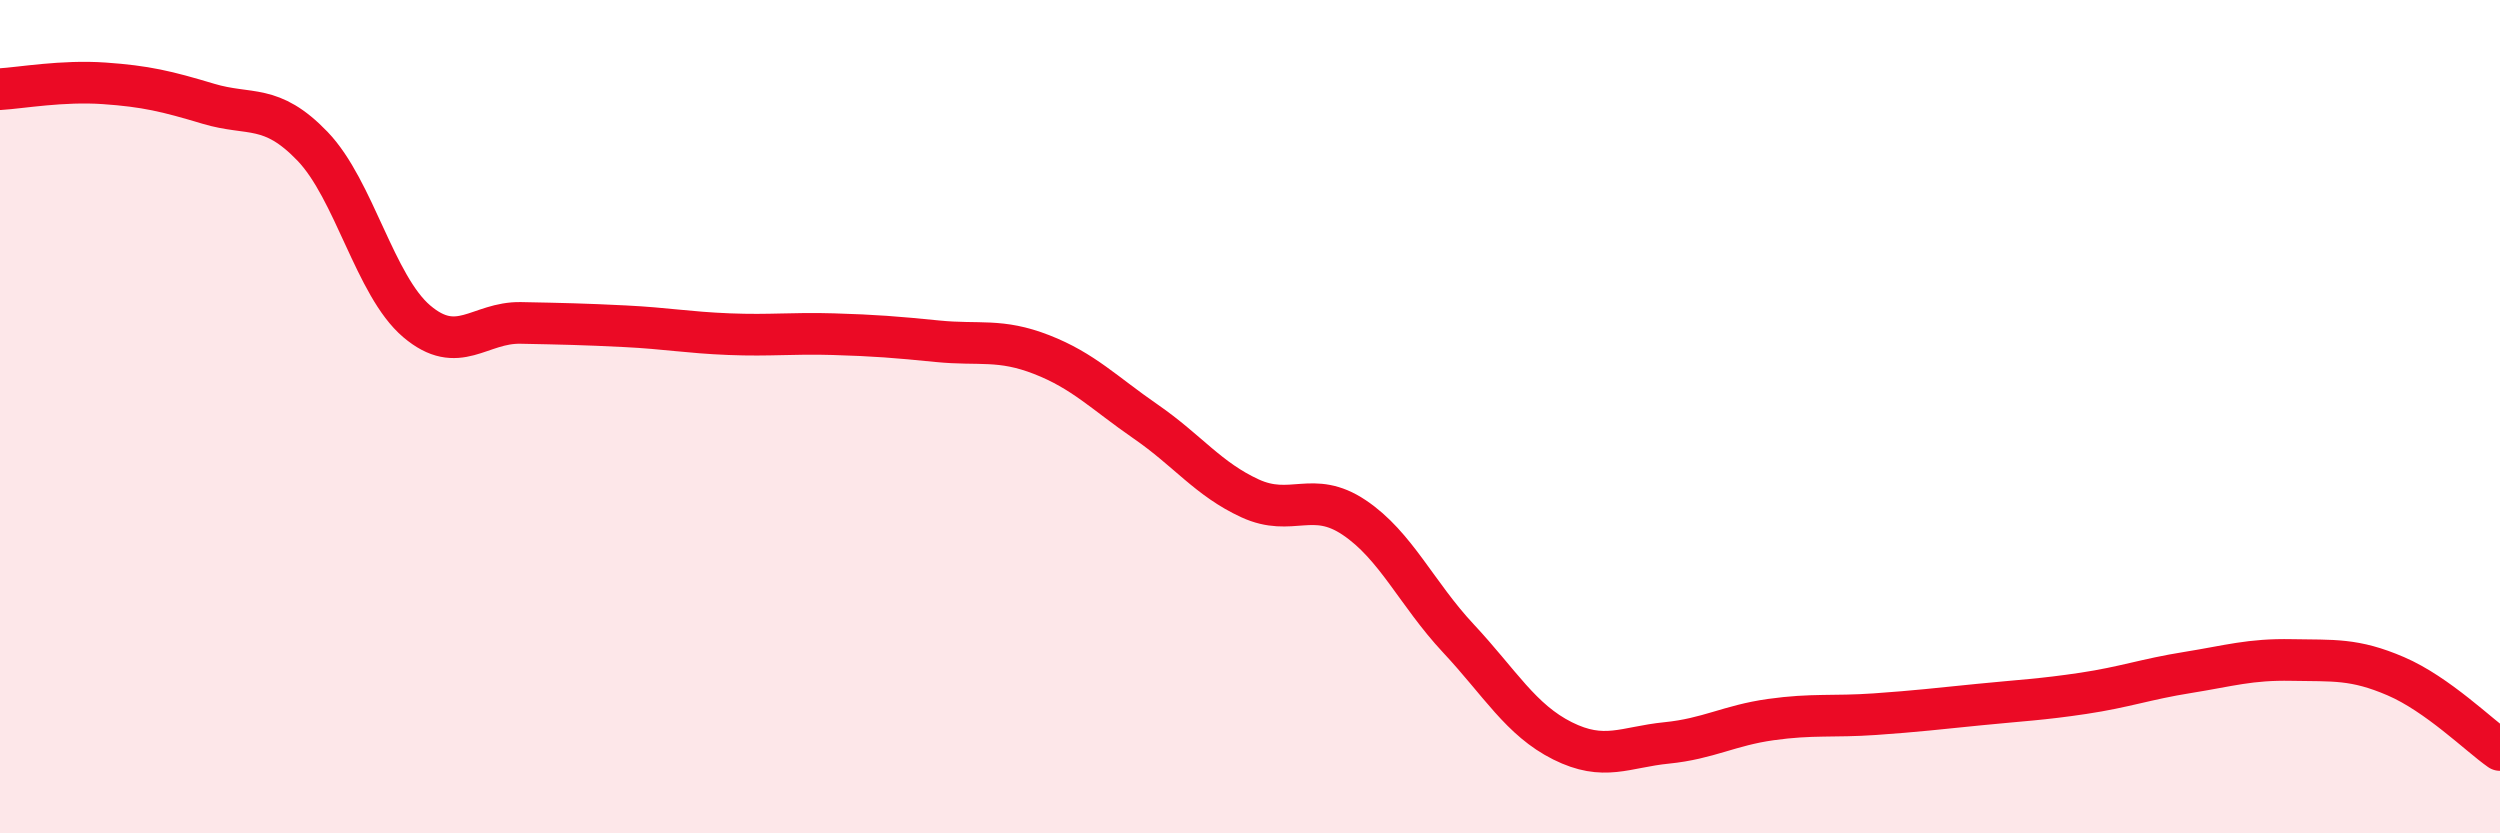
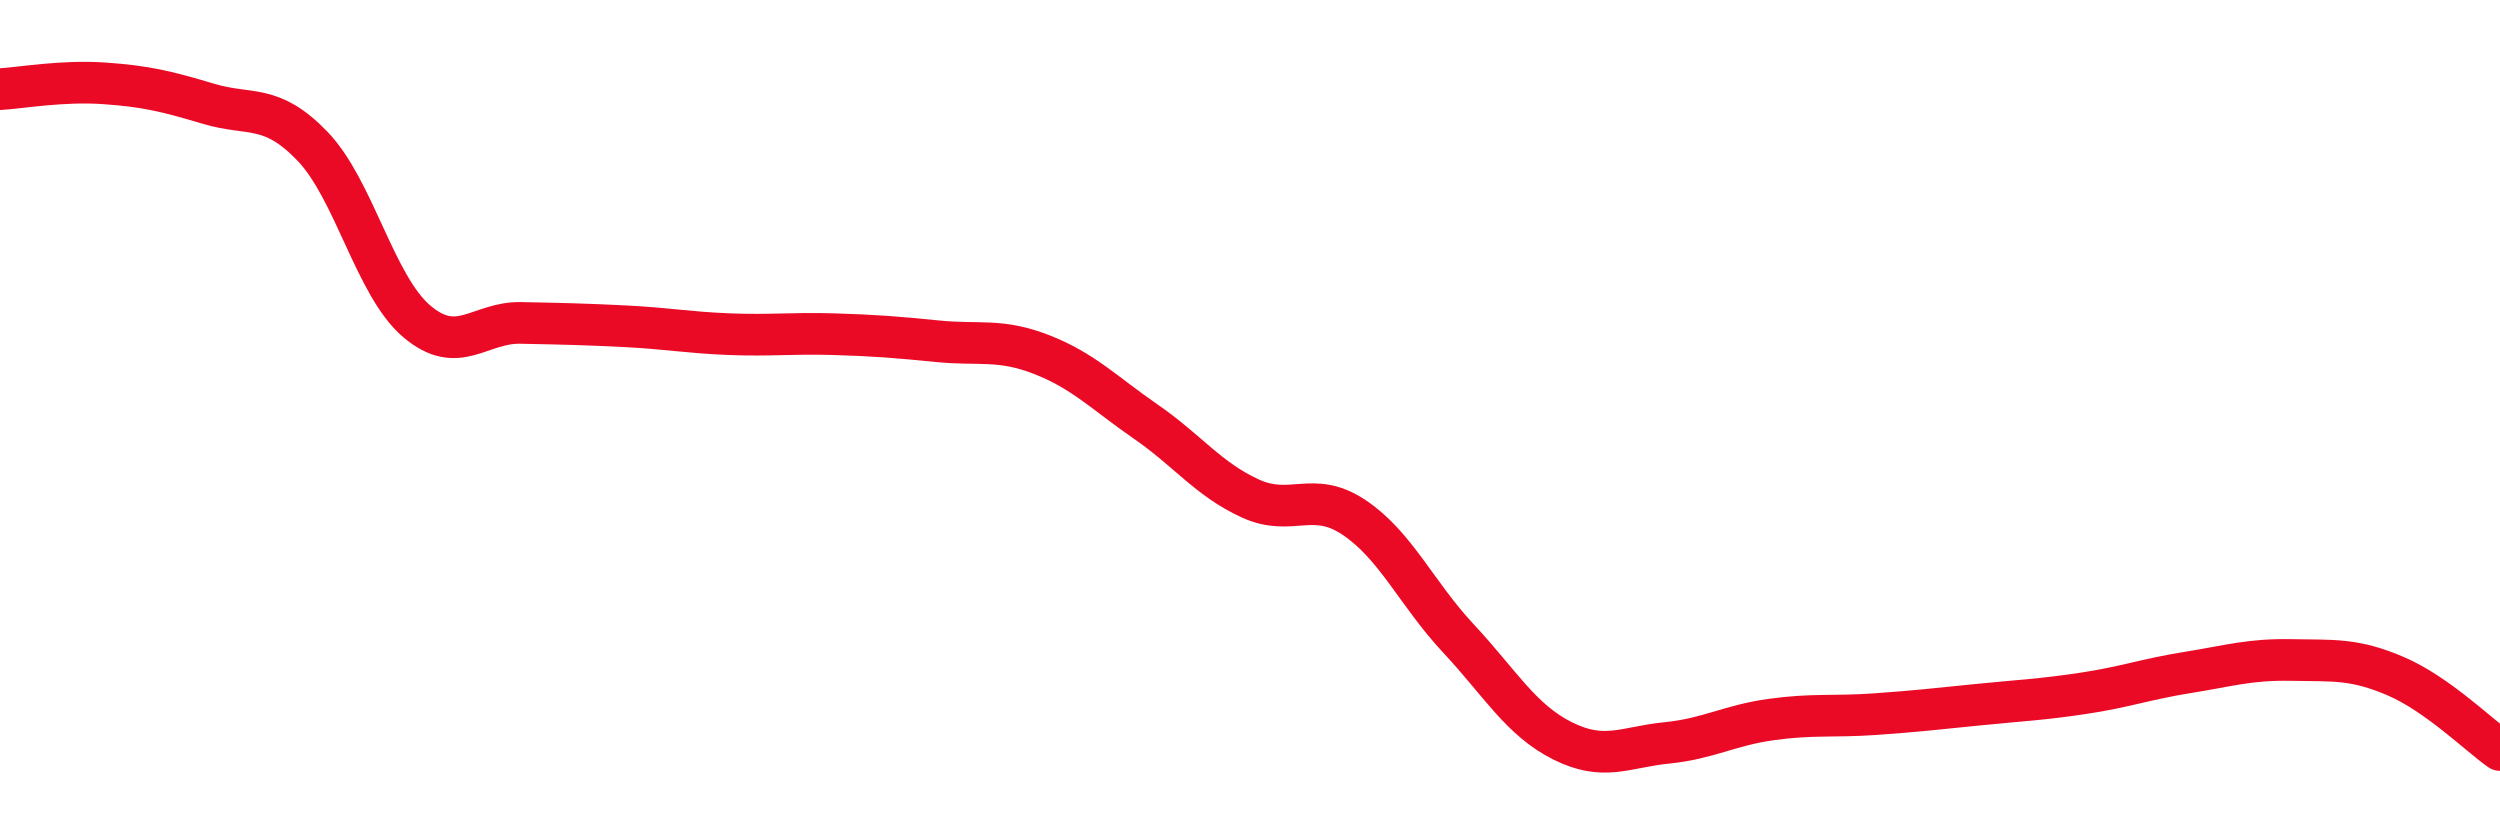
<svg xmlns="http://www.w3.org/2000/svg" width="60" height="20" viewBox="0 0 60 20">
-   <path d="M 0,2.14 C 0.5,2.11 1.5,1.93 2.5,2 C 3.5,2.07 4,2.19 5,2.49 C 6,2.79 6.5,2.47 7.5,3.51 C 8.5,4.55 9,6.86 10,7.71 C 11,8.56 11.5,7.73 12.5,7.75 C 13.5,7.77 14,7.78 15,7.83 C 16,7.88 16.5,7.98 17.5,8.02 C 18.5,8.06 19,7.99 20,8.02 C 21,8.05 21.5,8.09 22.5,8.19 C 23.5,8.29 24,8.12 25,8.51 C 26,8.9 26.5,9.43 27.5,10.12 C 28.5,10.81 29,11.5 30,11.96 C 31,12.42 31.5,11.75 32.5,12.42 C 33.5,13.09 34,14.25 35,15.32 C 36,16.39 36.5,17.28 37.5,17.78 C 38.5,18.28 39,17.93 40,17.83 C 41,17.73 41.5,17.41 42.5,17.27 C 43.5,17.13 44,17.21 45,17.14 C 46,17.07 46.5,17.01 47.5,16.91 C 48.5,16.81 49,16.79 50,16.64 C 51,16.49 51.5,16.3 52.5,16.14 C 53.5,15.98 54,15.82 55,15.84 C 56,15.86 56.5,15.8 57.5,16.23 C 58.5,16.66 59.5,17.65 60,18L60 20L0 20Z" fill="#EB0A25" opacity="0.1" stroke-linecap="round" stroke-linejoin="round" />
  <path d="M 0,2.14 C 0.5,2.11 1.5,1.93 2.5,2 C 3.5,2.07 4,2.19 5,2.49 C 6,2.79 6.5,2.47 7.5,3.51 C 8.5,4.55 9,6.86 10,7.71 C 11,8.56 11.5,7.73 12.5,7.75 C 13.5,7.77 14,7.78 15,7.83 C 16,7.88 16.5,7.98 17.5,8.02 C 18.5,8.06 19,7.99 20,8.02 C 21,8.05 21.5,8.09 22.5,8.19 C 23.5,8.29 24,8.12 25,8.51 C 26,8.9 26.5,9.43 27.5,10.12 C 28.5,10.81 29,11.5 30,11.96 C 31,12.42 31.5,11.75 32.5,12.42 C 33.5,13.09 34,14.25 35,15.32 C 36,16.39 36.5,17.28 37.5,17.78 C 38.5,18.28 39,17.93 40,17.83 C 41,17.73 41.5,17.41 42.5,17.27 C 43.5,17.13 44,17.21 45,17.14 C 46,17.07 46.5,17.01 47.5,16.91 C 48.5,16.81 49,16.79 50,16.64 C 51,16.49 51.5,16.3 52.5,16.14 C 53.5,15.98 54,15.82 55,15.84 C 56,15.86 56.5,15.8 57.5,16.23 C 58.5,16.66 59.5,17.65 60,18" stroke="#EB0A25" stroke-width="1" fill="none" stroke-linecap="round" stroke-linejoin="round" />
</svg>